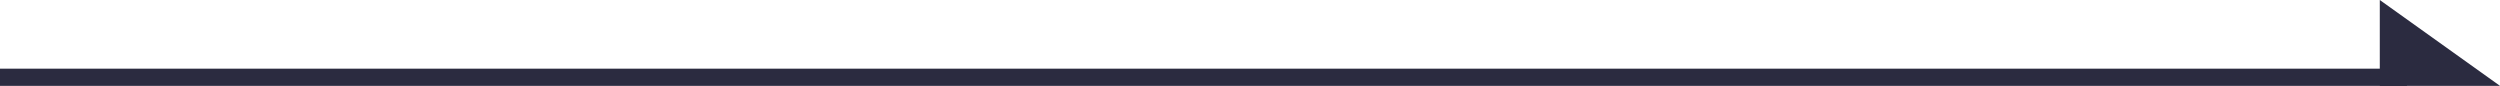
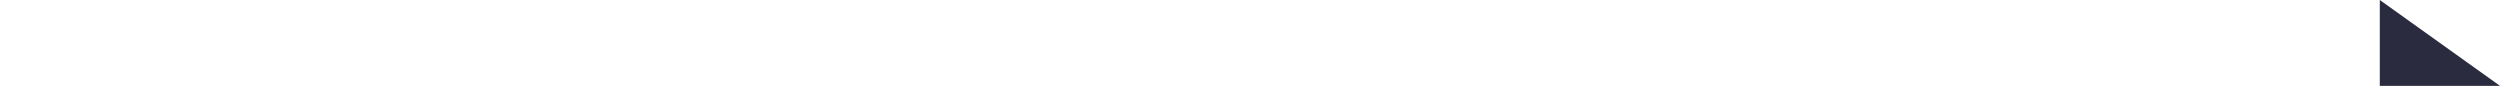
<svg xmlns="http://www.w3.org/2000/svg" width="145.579" height="5" viewBox="0 0 145.579 5">
  <g id="グループ_36" data-name="グループ 36" transform="translate(-971 -2031)">
-     <path id="パス_27" data-name="パス 27" d="M971,2035.255h140.16" transform="translate(0 0.245)" fill="none" stroke="#2b2b40" stroke-width="1" />
    <path id="パス_28" data-name="パス 28" d="M1082.579,2034.477v-5l7,5Z" transform="translate(27 1.523)" fill="#2b2b40" />
  </g>
</svg>